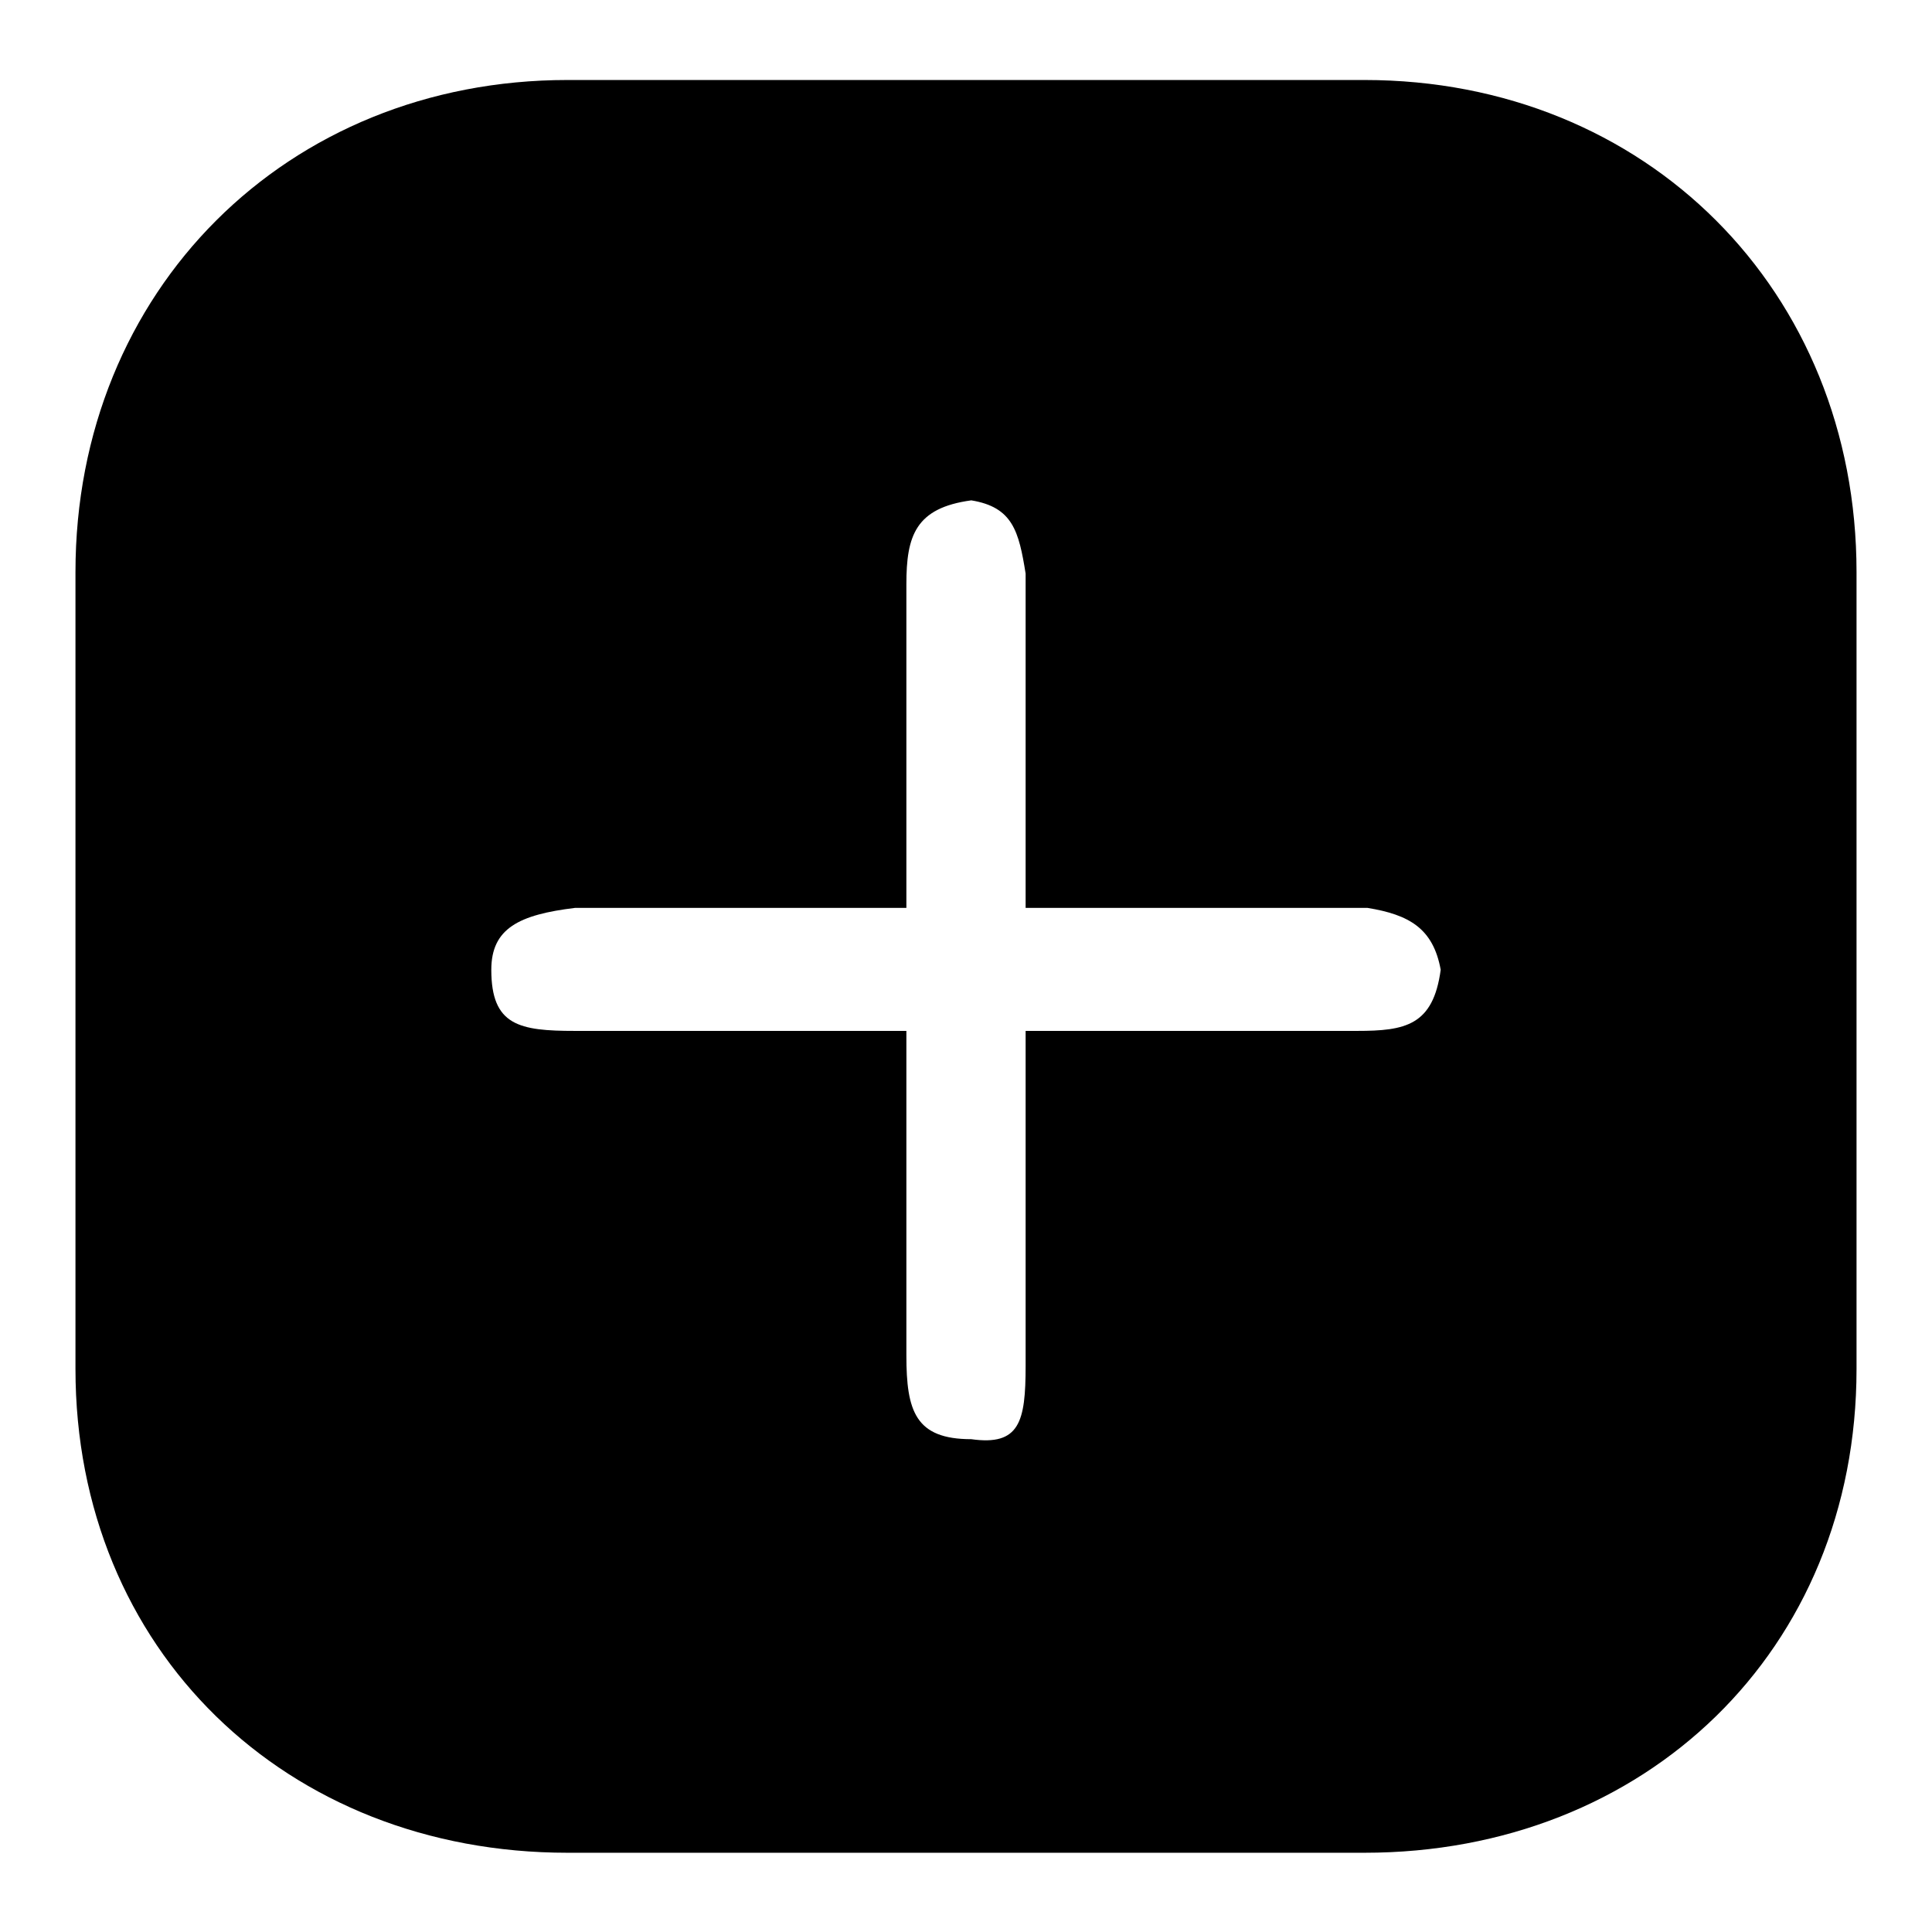
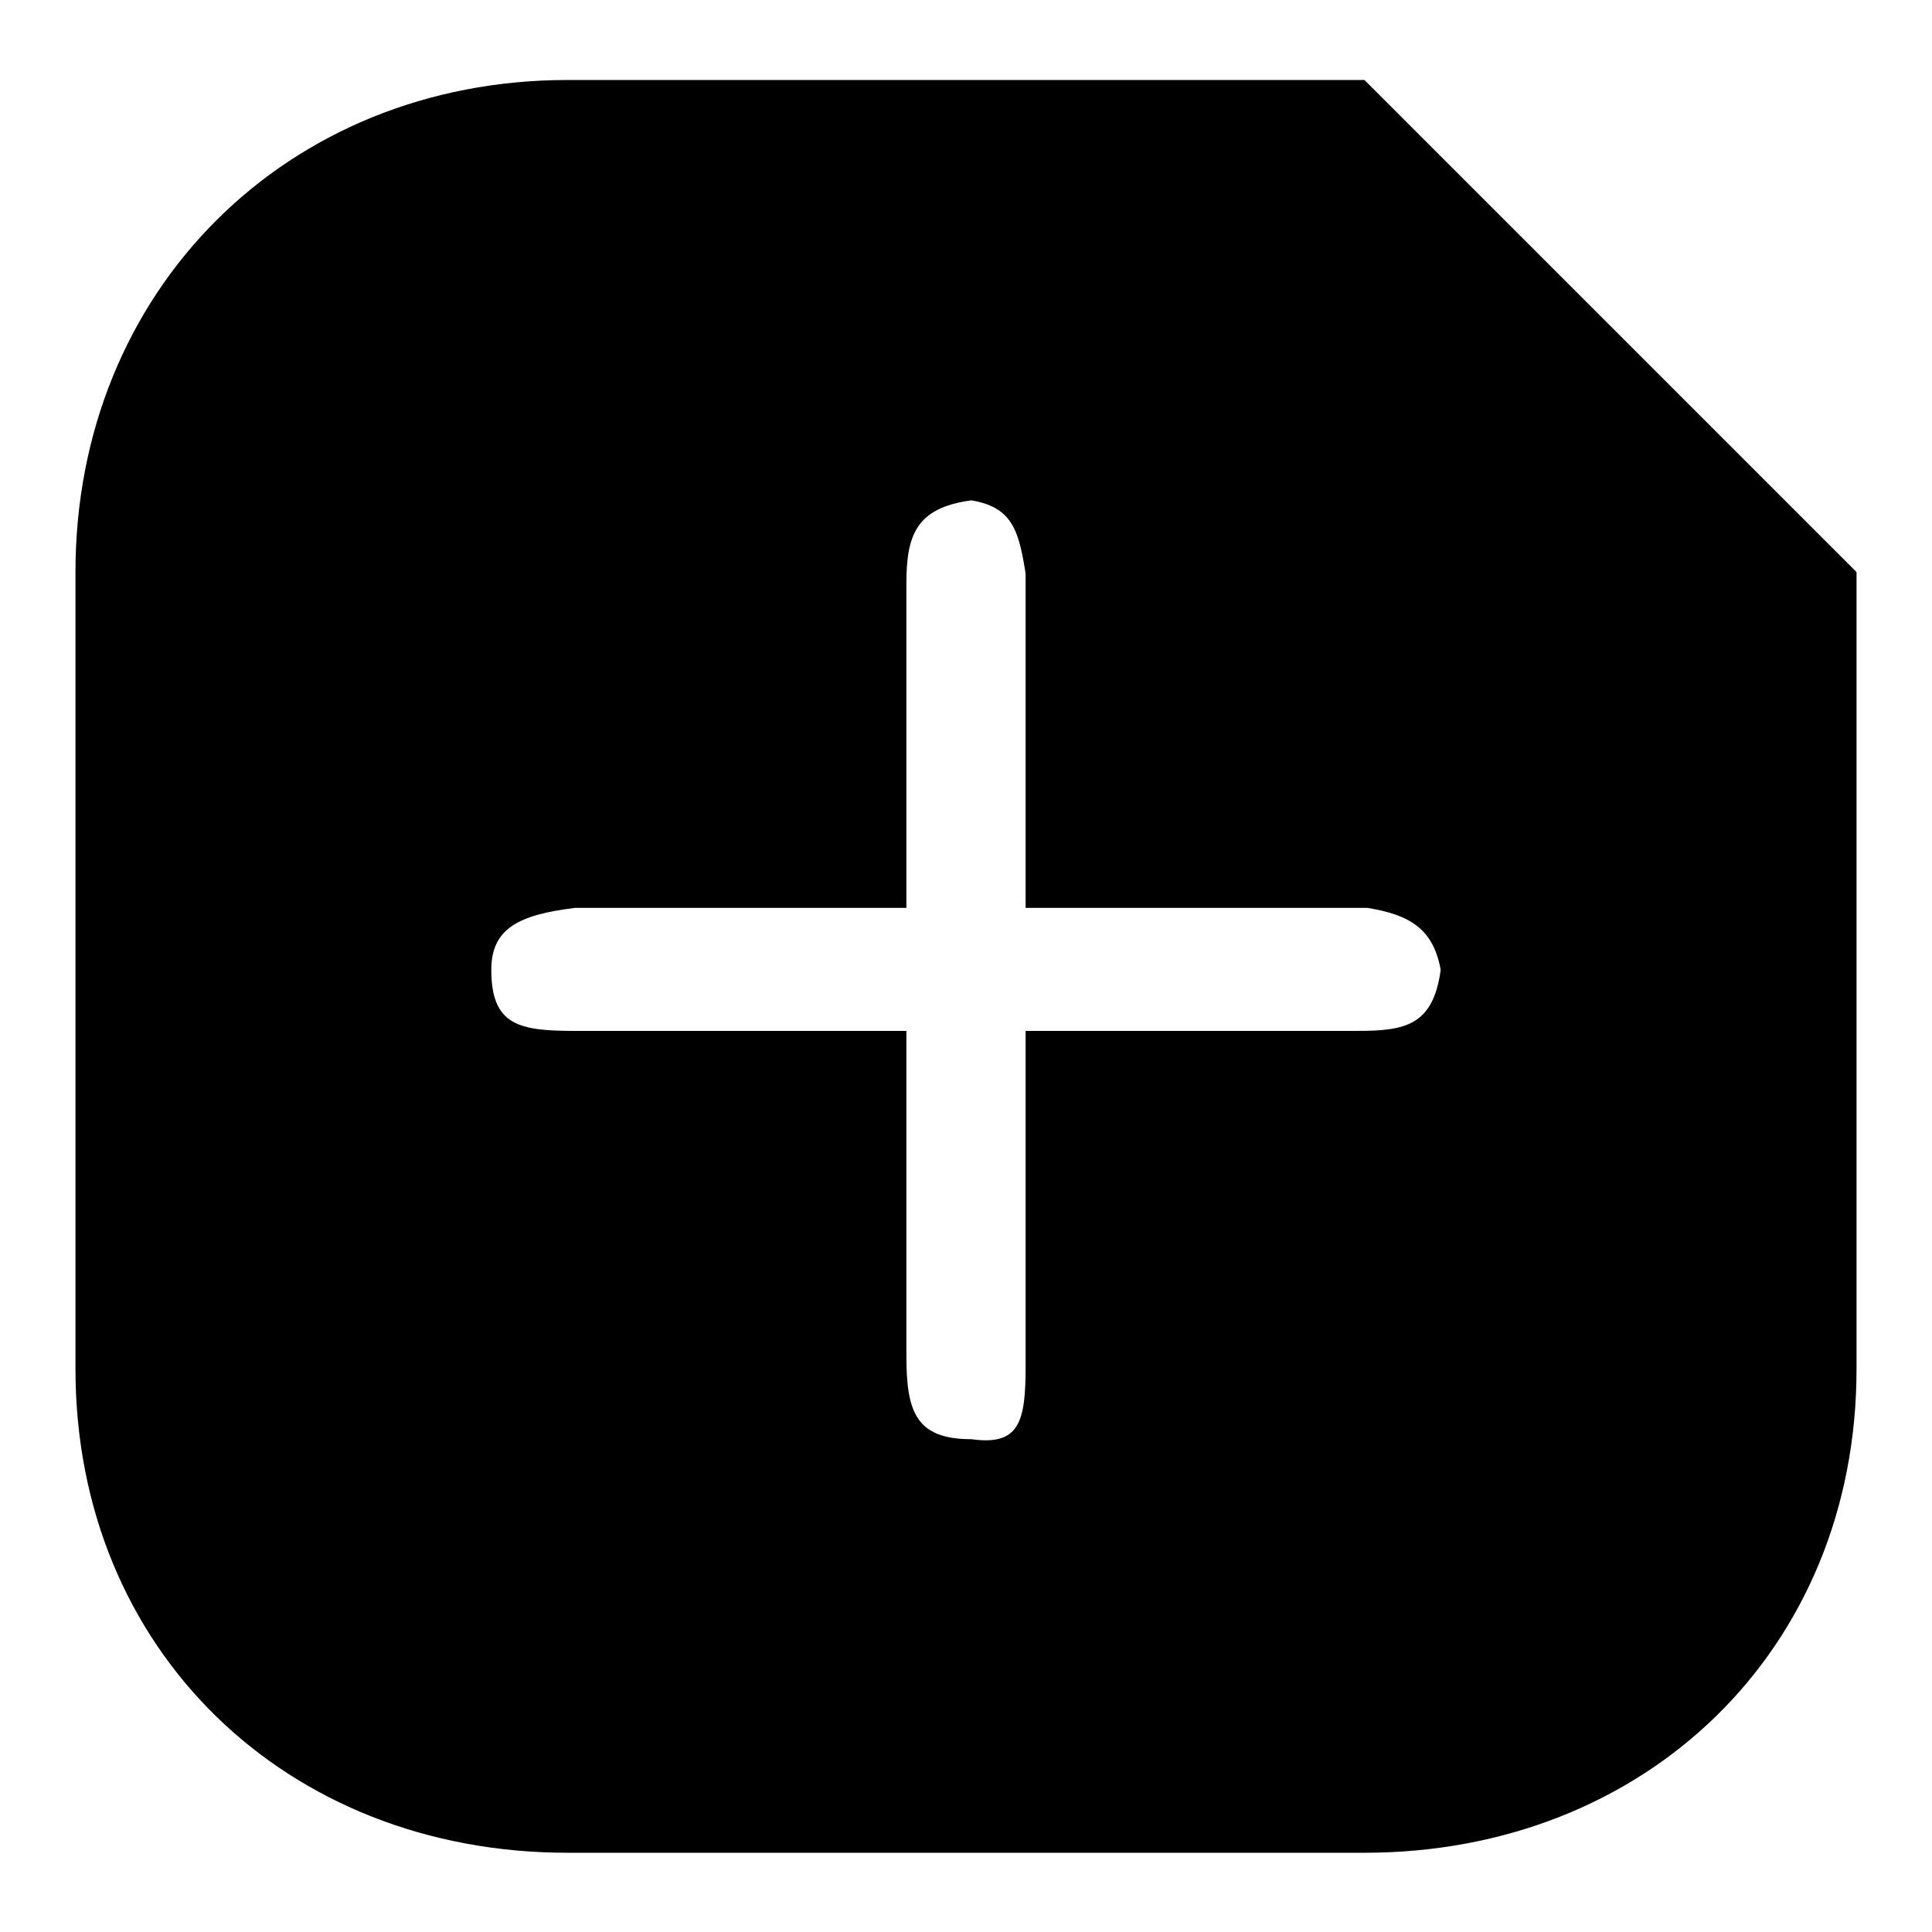
<svg xmlns="http://www.w3.org/2000/svg" version="1.1" x="0px" y="0px" viewBox="0 0 256 256" enable-background="new 0 0 256 256" xml:space="preserve">
  <g>
    <g>
-       <path fill="#000000" d="M180.8,10.6H75.2C38,10.6,10,38.5,10,75.8v105.6c0,37.2,27.9,64.1,65.2,64.1h105.6c37.2,0,65.2-26.8,65.2-64.1V75.8C246,38.5,218.1,10.6,180.8,10.6z M179.8,136.6h-43.9v44.4c0,7.4-0.8,10.6-7.2,9.7c-7.4,0-8.6-3.7-8.6-11.1v-43H76.2c-7.4,0-11.1-0.7-11.1-8.1c0-5.5,3.7-7.3,11.1-8.2h43.9V77.4c0-6.4,1.2-10.1,8.6-11.1c5.5,0.9,6.3,4.1,7.2,9.7v44.3h45.3c5.5,0.9,8.7,2.7,9.7,8.2C189.9,135.9,186.2,136.6,179.8,136.6z" />
+       <path fill="#000000" d="M180.8,10.6H75.2C38,10.6,10,38.5,10,75.8v105.6c0,37.2,27.9,64.1,65.2,64.1h105.6c37.2,0,65.2-26.8,65.2-64.1V75.8z M179.8,136.6h-43.9v44.4c0,7.4-0.8,10.6-7.2,9.7c-7.4,0-8.6-3.7-8.6-11.1v-43H76.2c-7.4,0-11.1-0.7-11.1-8.1c0-5.5,3.7-7.3,11.1-8.2h43.9V77.4c0-6.4,1.2-10.1,8.6-11.1c5.5,0.9,6.3,4.1,7.2,9.7v44.3h45.3c5.5,0.9,8.7,2.7,9.7,8.2C189.9,135.9,186.2,136.6,179.8,136.6z" />
    </g>
  </g>
</svg>